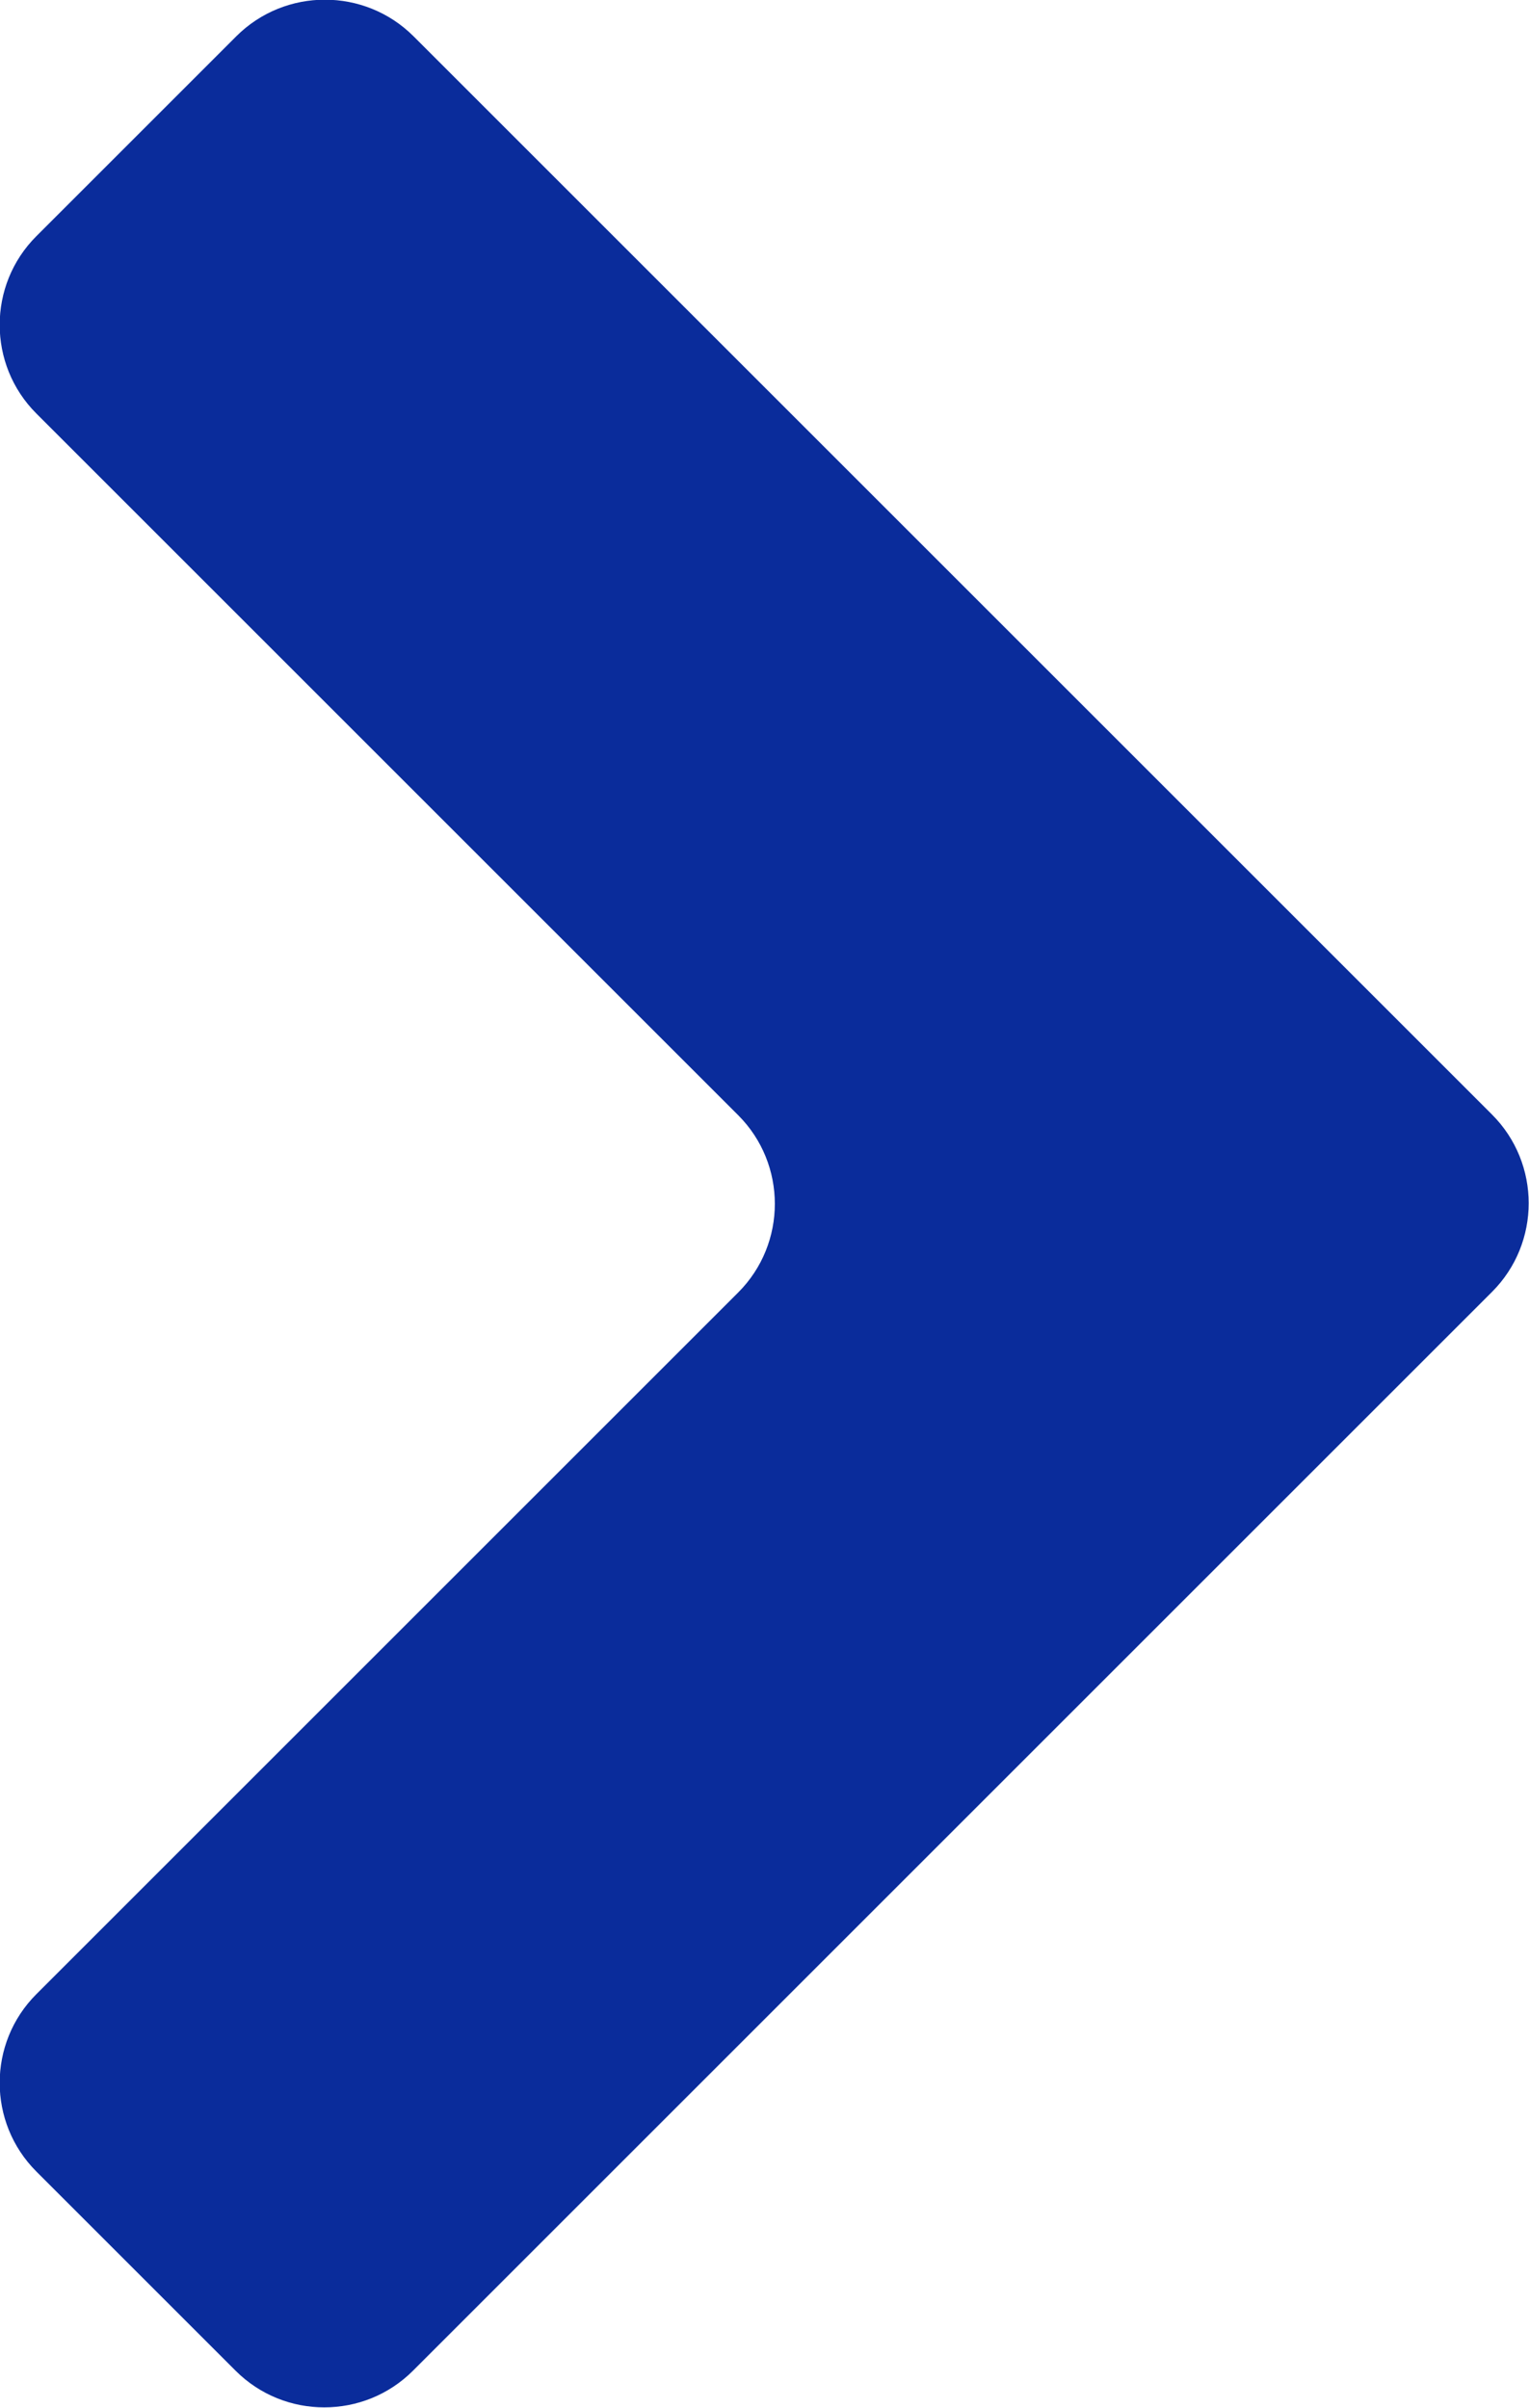
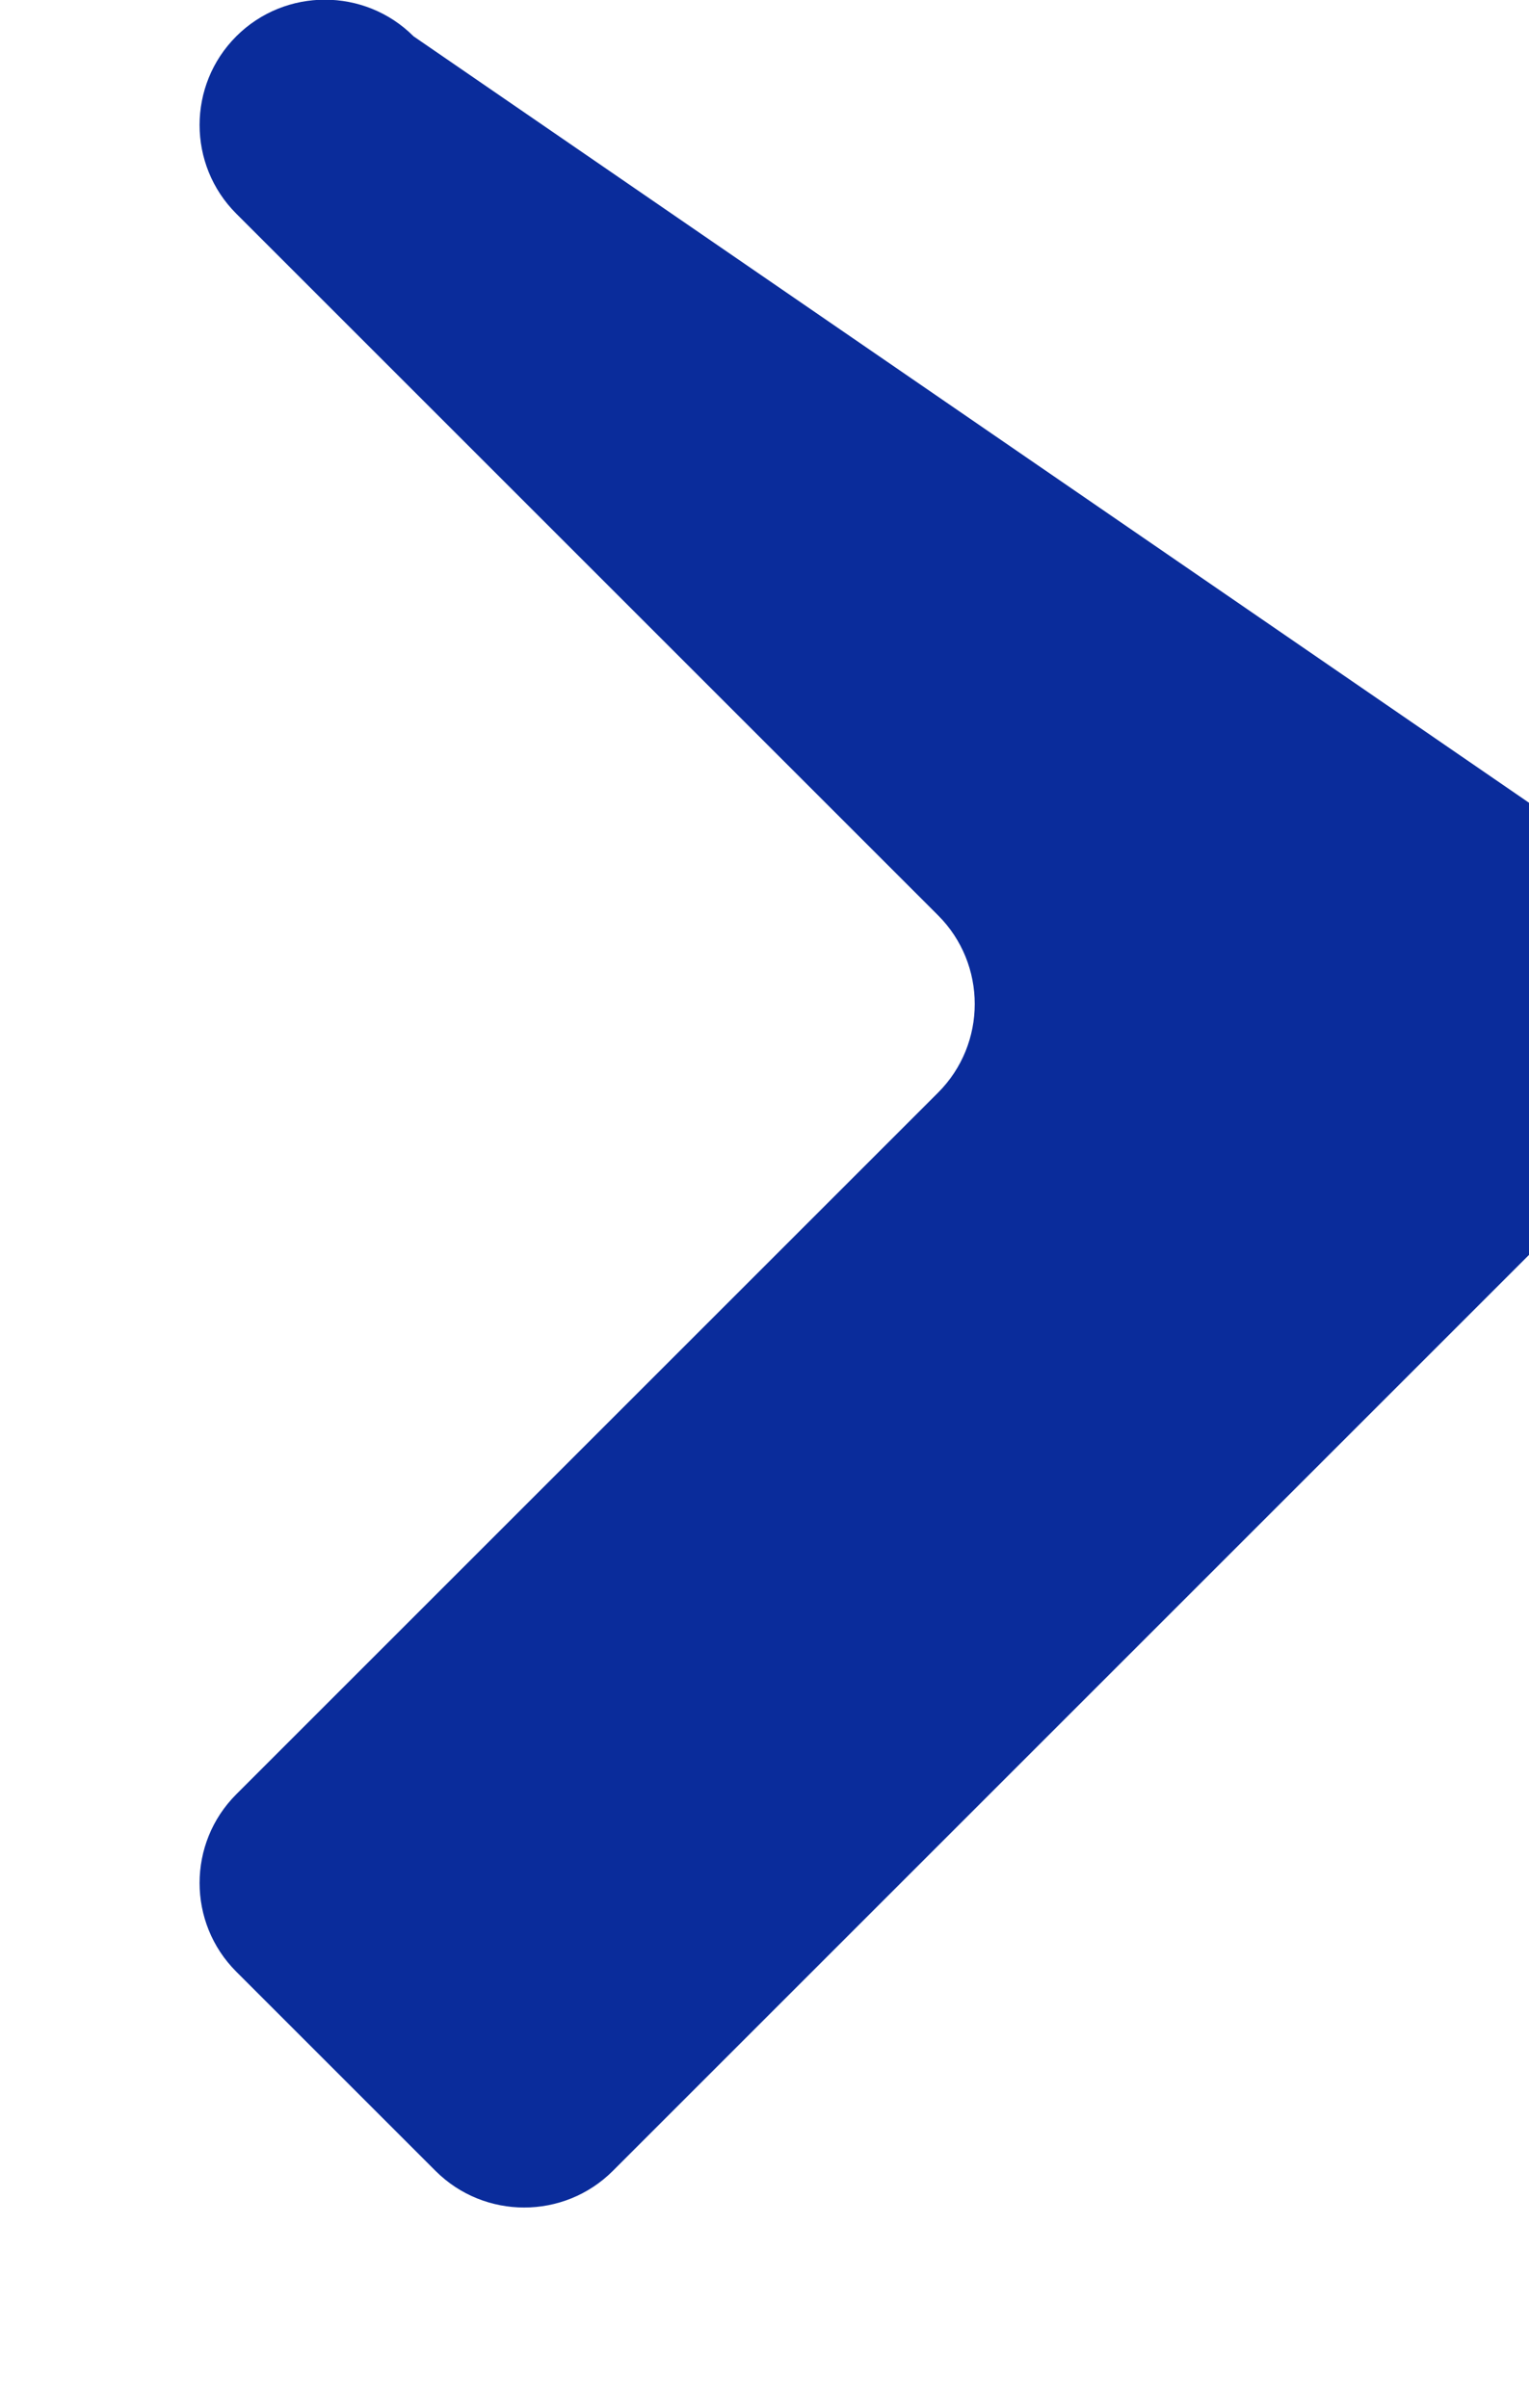
<svg xmlns="http://www.w3.org/2000/svg" version="1.1" id="レイヤー_1" x="0px" y="0px" viewBox="0 0 24.4 38.43" style="enable-background:new 0 0 24.4 38.43;" xml:space="preserve">
  <style type="text/css">
	.st0{fill:#0A2C9B;}
</style>
-   <path class="st0" d="M6.6,0.58c-0.78-0.78-2.05-0.78-2.83,0L0.58,3.77c-0.78,0.78-0.78,2.05,0,2.83l11.2,11.2  c0.78,0.78,0.78,2.05,0,2.83l-11.2,11.2c-0.78,0.78-0.78,2.05,0,2.83l3.18,3.18c0.78,0.78,2.05,0.78,2.83,0l17.22-17.22  c0.78-0.78,0.78-2.05,0-2.83L6.6,0.58z" />
+   <path class="st0" d="M6.6,0.58c-0.78-0.78-2.05-0.78-2.83,0c-0.78,0.78-0.78,2.05,0,2.83l11.2,11.2  c0.78,0.78,0.78,2.05,0,2.83l-11.2,11.2c-0.78,0.78-0.78,2.05,0,2.83l3.18,3.18c0.78,0.78,2.05,0.78,2.83,0l17.22-17.22  c0.78-0.78,0.78-2.05,0-2.83L6.6,0.58z" />
</svg>